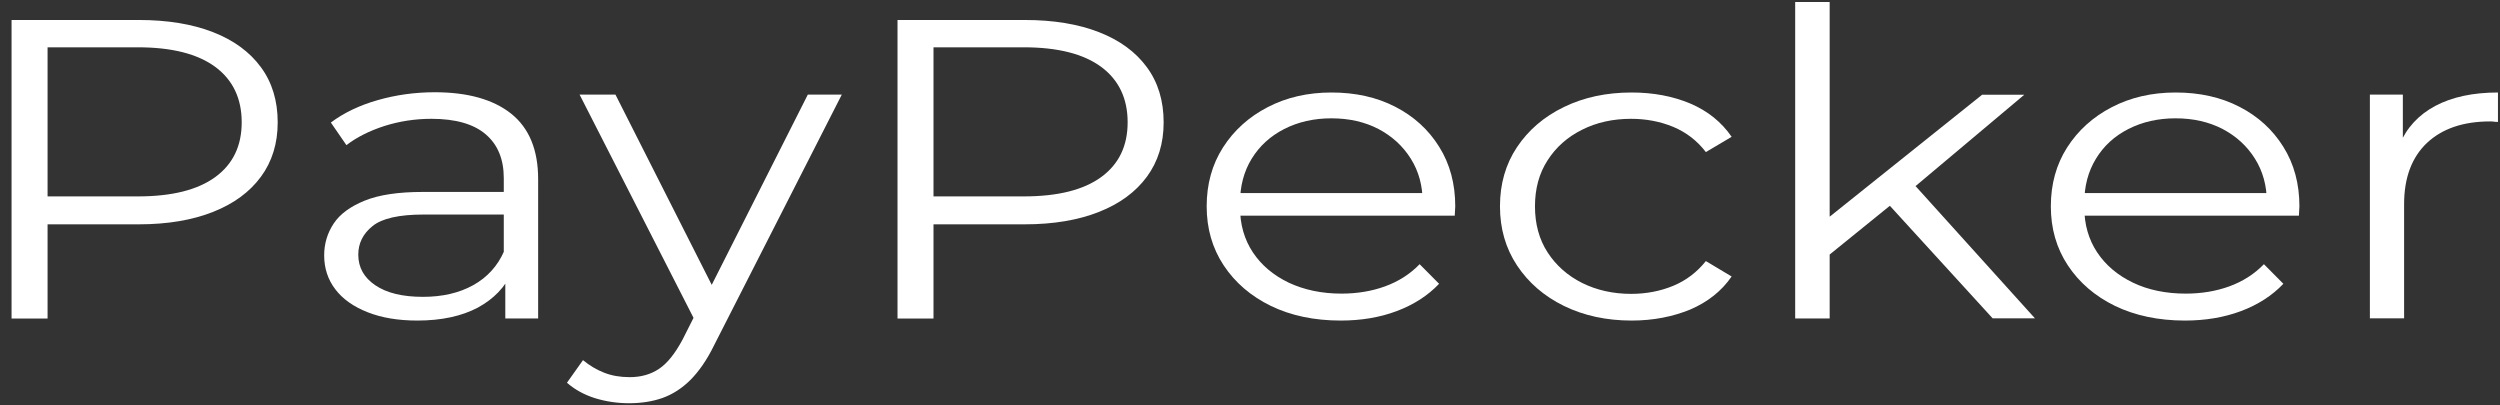
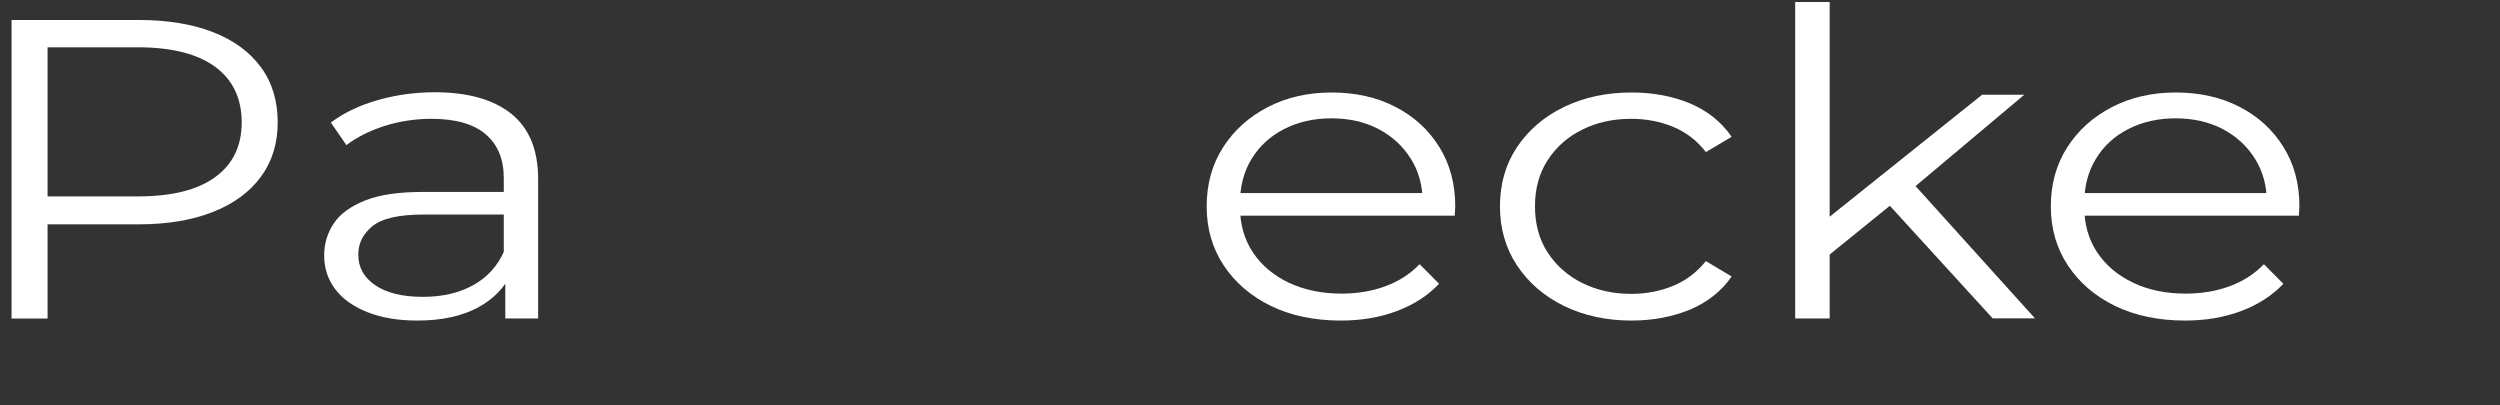
<svg xmlns="http://www.w3.org/2000/svg" width="179" height="29" viewBox="0 0 179 29" fill="none">
  <rect x="0" y="0" width="179" height="29" fill="#333333" stroke="none" />
  <path d="M0.828 22.8V1.431H9.935C11.997 1.431 13.77 1.724 15.253 2.302C16.736 2.88 17.875 3.716 18.68 4.809C19.485 5.902 19.883 7.218 19.883 8.764C19.883 10.267 19.485 11.565 18.68 12.658C17.875 13.751 16.736 14.587 15.253 15.173C13.77 15.76 11.997 16.062 9.935 16.062H2.257L3.406 14.996V22.809H0.828V22.8ZM3.406 15.165L2.257 14.062H9.872C12.305 14.062 14.149 13.6 15.416 12.676C16.682 11.751 17.306 10.444 17.306 8.756C17.306 7.049 16.673 5.724 15.416 4.791C14.149 3.858 12.305 3.387 9.872 3.387H2.257L3.406 2.32V15.165Z" fill="white" />
  <path d="M29.885 22.952C28.52 22.952 27.335 22.756 26.322 22.356C25.309 21.956 24.54 21.414 24.007 20.712C23.473 20.009 23.211 19.201 23.211 18.285C23.211 17.45 23.437 16.694 23.889 16.009C24.341 15.325 25.083 14.783 26.114 14.365C27.145 13.947 28.529 13.743 30.265 13.743H36.559V15.361H30.337C28.574 15.361 27.353 15.636 26.675 16.187C25.987 16.738 25.653 17.423 25.653 18.232C25.653 19.147 26.06 19.876 26.874 20.427C27.688 20.978 28.818 21.254 30.283 21.254C31.676 21.254 32.87 20.978 33.883 20.418C34.886 19.858 35.628 19.049 36.089 17.992L36.641 19.485C36.18 20.543 35.375 21.387 34.226 22.018C33.069 22.632 31.622 22.952 29.885 22.952ZM36.18 22.801V19.263L36.071 18.685V12.756C36.071 11.396 35.637 10.347 34.769 9.61C33.901 8.872 32.607 8.507 30.889 8.507C29.704 8.507 28.583 8.685 27.516 9.023C26.449 9.37 25.544 9.823 24.803 10.392L23.69 8.774C24.613 8.081 25.725 7.547 27.027 7.174C28.321 6.801 29.695 6.605 31.133 6.605C33.494 6.605 35.321 7.121 36.605 8.143C37.889 9.174 38.531 10.729 38.531 12.827V22.801H36.18Z" fill="white" />
-   <path d="M45.043 28.871C44.184 28.871 43.37 28.746 42.592 28.506C41.815 28.258 41.154 27.893 40.594 27.404L41.742 25.786C42.203 26.169 42.71 26.471 43.253 26.684C43.795 26.898 44.401 27.004 45.079 27.004C45.893 27.004 46.59 26.809 47.187 26.409C47.783 26.009 48.335 25.315 48.869 24.32L50.053 21.973L50.334 21.635L57.84 6.773H60.273L51.13 24.72C50.623 25.76 50.053 26.578 49.447 27.191C48.833 27.804 48.163 28.231 47.449 28.489C46.725 28.746 45.92 28.871 45.043 28.871ZM49.909 23.253L41.498 6.773H44.066L51.51 21.484L49.909 23.253Z" fill="white" />
-   <path d="M64.262 22.8V1.431H73.369C75.431 1.431 77.203 1.724 78.686 2.302C80.17 2.88 81.309 3.716 82.114 4.809C82.919 5.902 83.317 7.218 83.317 8.764C83.317 10.267 82.919 11.565 82.114 12.658C81.309 13.751 80.17 14.587 78.686 15.173C77.203 15.76 75.431 16.062 73.369 16.062H65.691L66.839 14.996V22.809H64.262V22.8ZM66.839 15.165L65.691 14.062H73.305C75.738 14.062 77.583 13.6 78.849 12.676C80.115 11.751 80.739 10.444 80.739 8.756C80.739 7.049 80.106 5.724 78.849 4.791C77.583 3.858 75.738 3.387 73.305 3.387H65.691L66.839 2.32V15.165Z" fill="white" />
  <path d="M95.994 22.952C94.095 22.952 92.422 22.596 90.993 21.903C89.555 21.201 88.433 20.232 87.619 19.005C86.805 17.778 86.398 16.365 86.398 14.774C86.398 13.183 86.787 11.778 87.565 10.56C88.343 9.343 89.41 8.374 90.767 7.672C92.123 6.969 93.642 6.623 95.334 6.623C97.052 6.623 98.571 6.96 99.901 7.645C101.23 8.329 102.279 9.28 103.048 10.516C103.817 11.743 104.196 13.165 104.196 14.774C104.196 14.872 104.187 14.987 104.178 15.094C104.169 15.209 104.16 15.325 104.16 15.441H88.279V13.823H102.84L101.863 14.463C101.863 13.307 101.583 12.267 101.013 11.361C100.443 10.454 99.675 9.752 98.698 9.236C97.721 8.729 96.6 8.472 95.325 8.472C94.077 8.472 92.946 8.729 91.951 9.236C90.957 9.743 90.179 10.454 89.618 11.369C89.057 12.285 88.786 13.334 88.786 14.516V14.854C88.786 16.072 89.094 17.147 89.708 18.072C90.323 18.996 91.183 19.716 92.277 20.241C93.38 20.756 94.637 21.023 96.048 21.023C97.16 21.023 98.201 20.854 99.159 20.507C100.118 20.16 100.95 19.636 101.646 18.916L103.039 20.32C102.225 21.174 101.212 21.823 100 22.276C98.797 22.729 97.459 22.952 95.994 22.952Z" fill="white" />
  <path d="M116.822 22.952C115.013 22.952 113.394 22.596 111.975 21.903C110.546 21.201 109.433 20.232 108.619 19.005C107.805 17.778 107.398 16.365 107.398 14.774C107.398 13.165 107.805 11.752 108.619 10.534C109.433 9.316 110.546 8.356 111.975 7.663C113.403 6.969 115.013 6.623 116.822 6.623C118.378 6.623 119.779 6.889 121.027 7.414C122.275 7.947 123.261 8.738 123.985 9.796L122.14 10.889C121.516 10.072 120.738 9.476 119.806 9.085C118.884 8.703 117.871 8.507 116.786 8.507C115.484 8.507 114.317 8.765 113.277 9.289C112.237 9.805 111.414 10.534 110.808 11.476C110.202 12.409 109.904 13.512 109.904 14.774C109.904 16.036 110.202 17.138 110.808 18.072C111.414 19.005 112.237 19.734 113.277 20.258C114.317 20.774 115.493 21.041 116.786 21.041C117.871 21.041 118.884 20.845 119.806 20.463C120.729 20.081 121.507 19.485 122.14 18.694L123.985 19.796C123.27 20.836 122.284 21.618 121.027 22.16C119.77 22.676 118.368 22.952 116.822 22.952Z" fill="white" />
  <path d="M128.535 22.8V0.142H131.004V22.8H128.535ZM130.48 18.649L130.552 15.876L141.92 6.782H144.94L136.91 13.529L135.517 14.569L130.48 18.649ZM142.68 22.8L135.065 14.462L136.665 12.782L145.7 22.791H142.68V22.8Z" fill="white" />
  <path d="M156.444 22.952C154.545 22.952 152.872 22.596 151.434 21.903C149.996 21.201 148.875 20.232 148.061 19.005C147.247 17.778 146.84 16.365 146.84 14.774C146.84 13.183 147.229 11.778 148.006 10.56C148.784 9.343 149.851 8.374 151.208 7.672C152.565 6.969 154.084 6.623 155.775 6.623C157.493 6.623 159.013 6.96 160.342 7.645C161.672 8.329 162.721 9.28 163.489 10.516C164.258 11.743 164.638 13.165 164.638 14.774C164.638 14.872 164.629 14.987 164.62 15.094C164.611 15.209 164.602 15.325 164.602 15.441H148.721V13.823H163.281L162.305 14.463C162.305 13.307 162.024 12.267 161.454 11.361C160.885 10.454 160.116 9.752 159.139 9.236C158.163 8.729 157.041 8.472 155.766 8.472C154.518 8.472 153.387 8.729 152.393 9.236C151.398 9.743 150.62 10.454 150.068 11.369C149.508 12.285 149.236 13.334 149.236 14.516V14.854C149.236 16.072 149.544 17.147 150.159 18.072C150.774 18.996 151.633 19.716 152.727 20.241C153.822 20.765 155.088 21.023 156.499 21.023C157.611 21.023 158.651 20.854 159.61 20.507C160.568 20.16 161.4 19.636 162.097 18.916L163.489 20.32C162.675 21.174 161.662 21.823 160.451 22.276C159.239 22.729 157.9 22.952 156.444 22.952Z" fill="white" />
-   <path d="M169.684 22.8V6.774H172.044V11.138L171.8 10.374C172.306 9.156 173.165 8.223 174.368 7.583C175.571 6.943 177.072 6.623 178.854 6.623V8.729C178.763 8.729 178.664 8.729 178.574 8.712C178.483 8.694 178.384 8.694 178.293 8.694C176.367 8.694 174.866 9.209 173.771 10.232C172.686 11.263 172.134 12.72 172.134 14.614V22.792H169.684V22.8Z" fill="white" />
</svg>